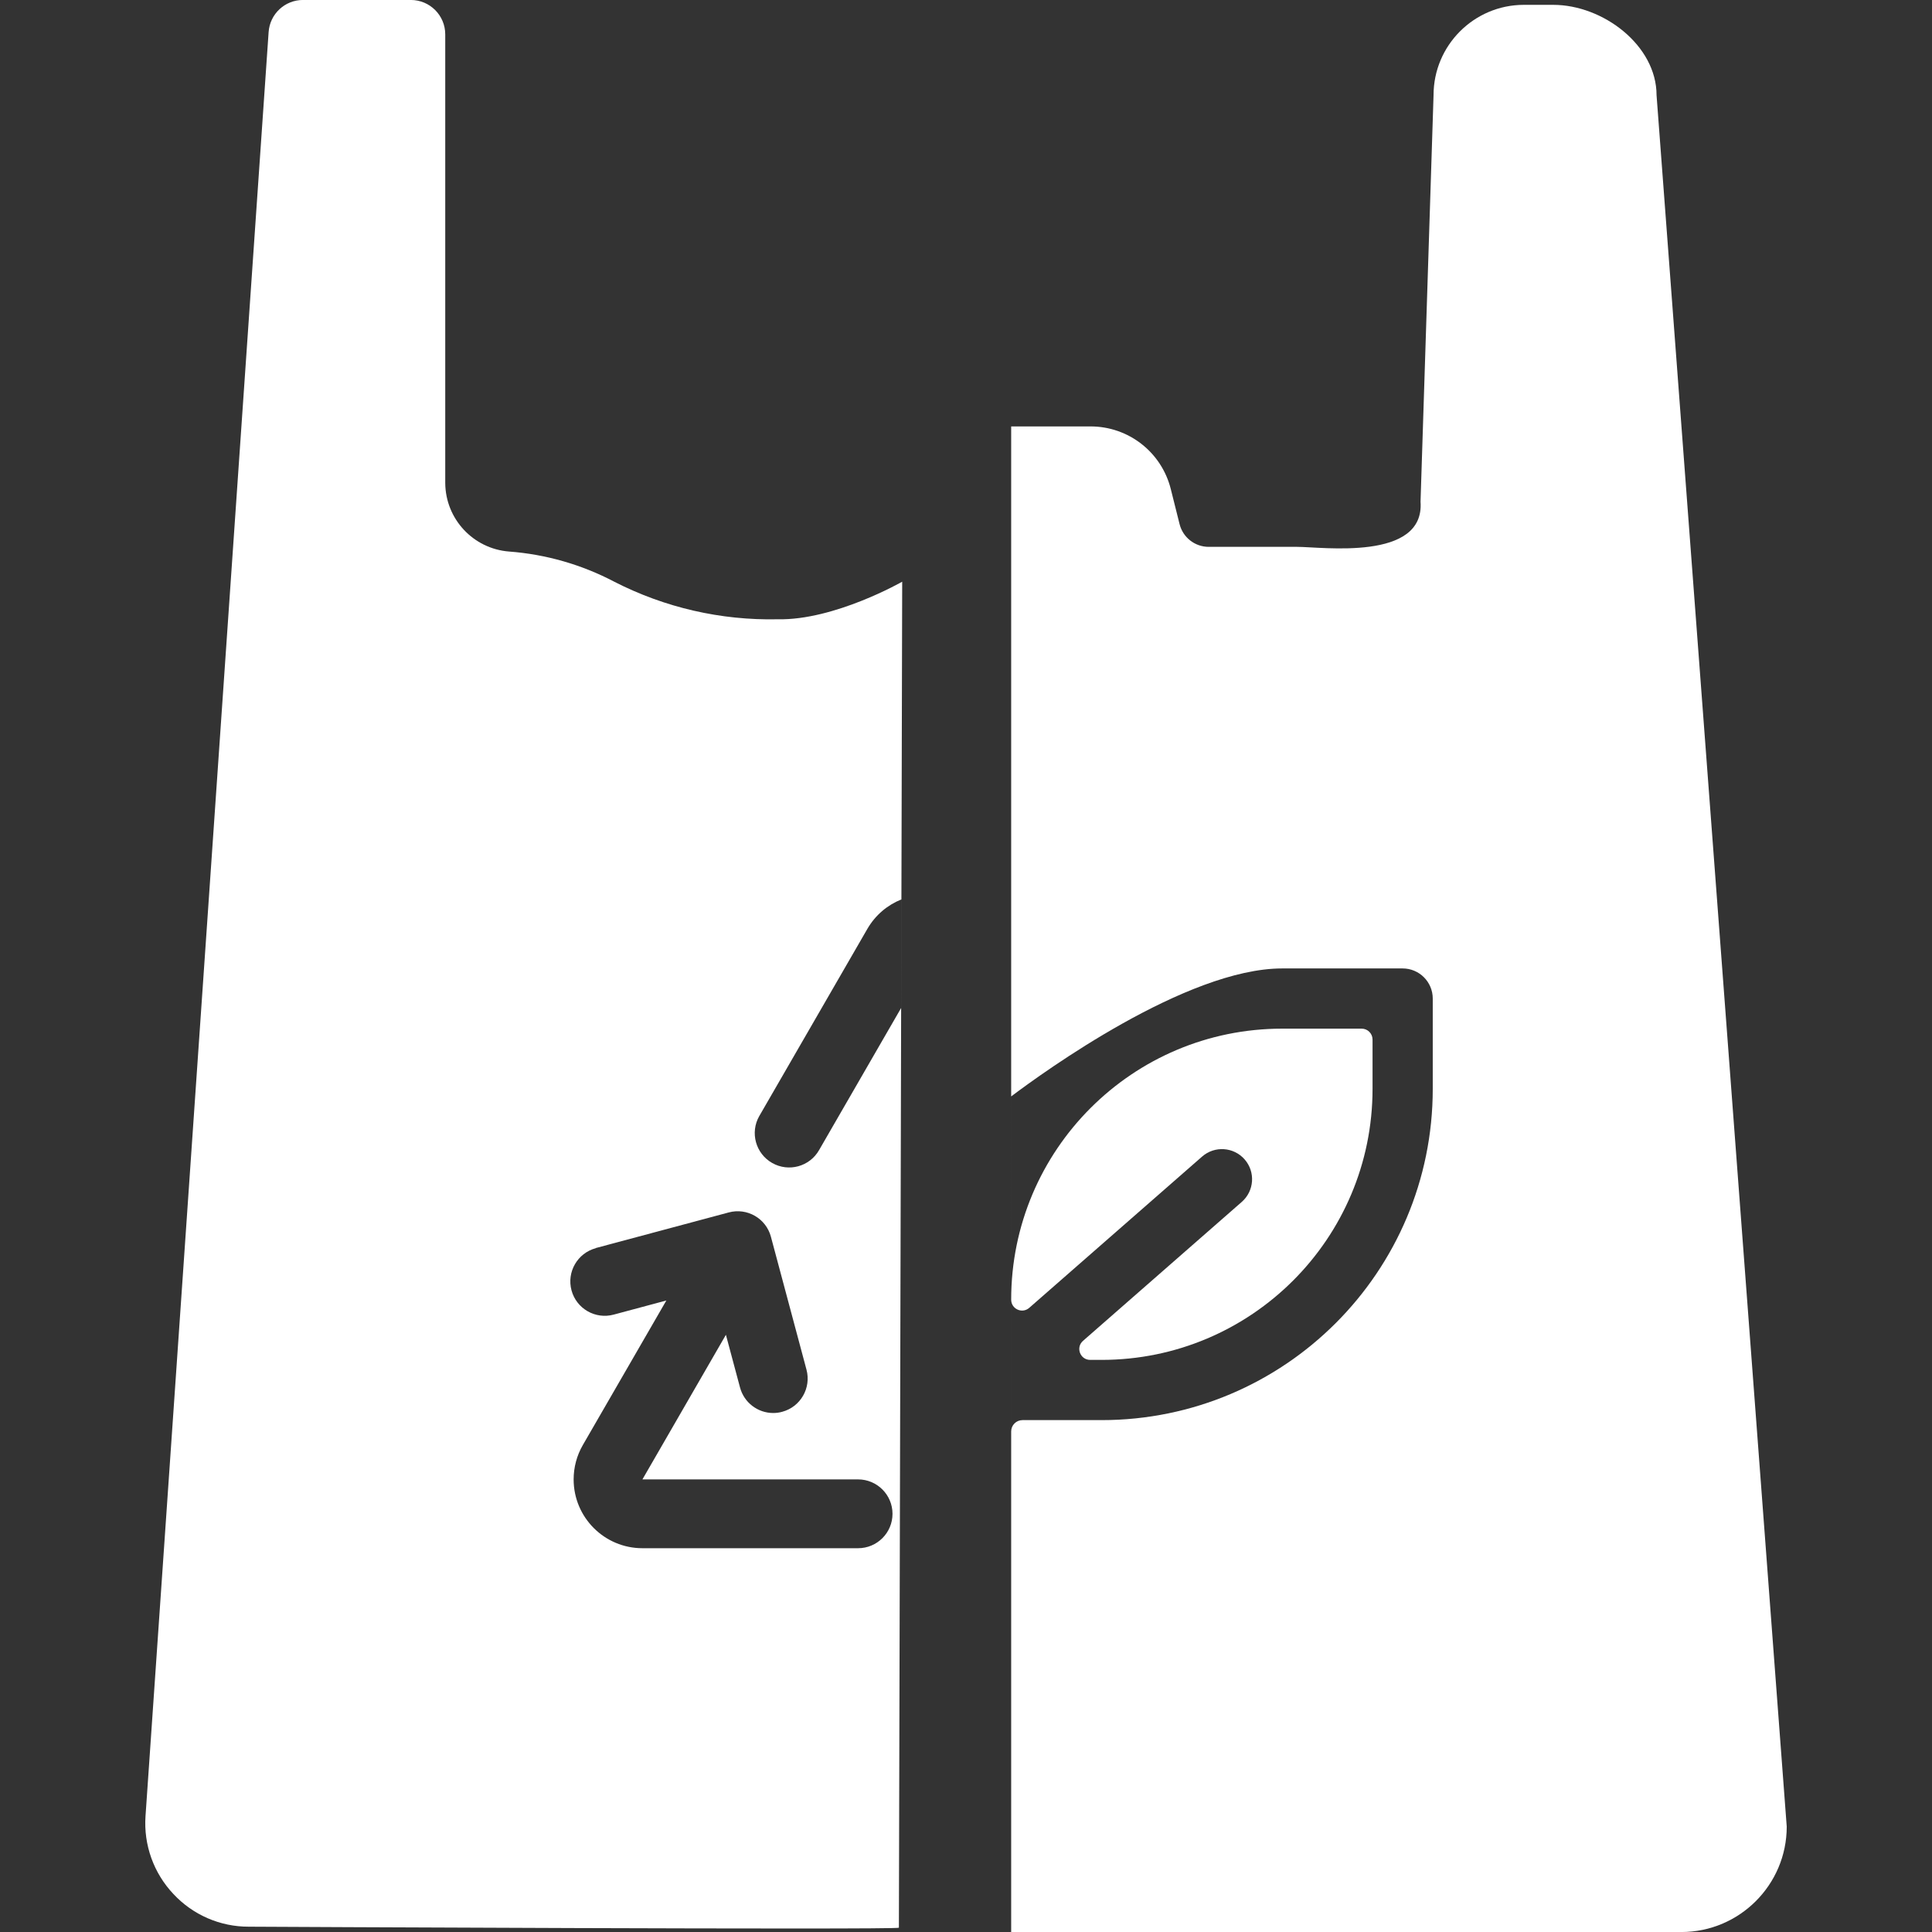
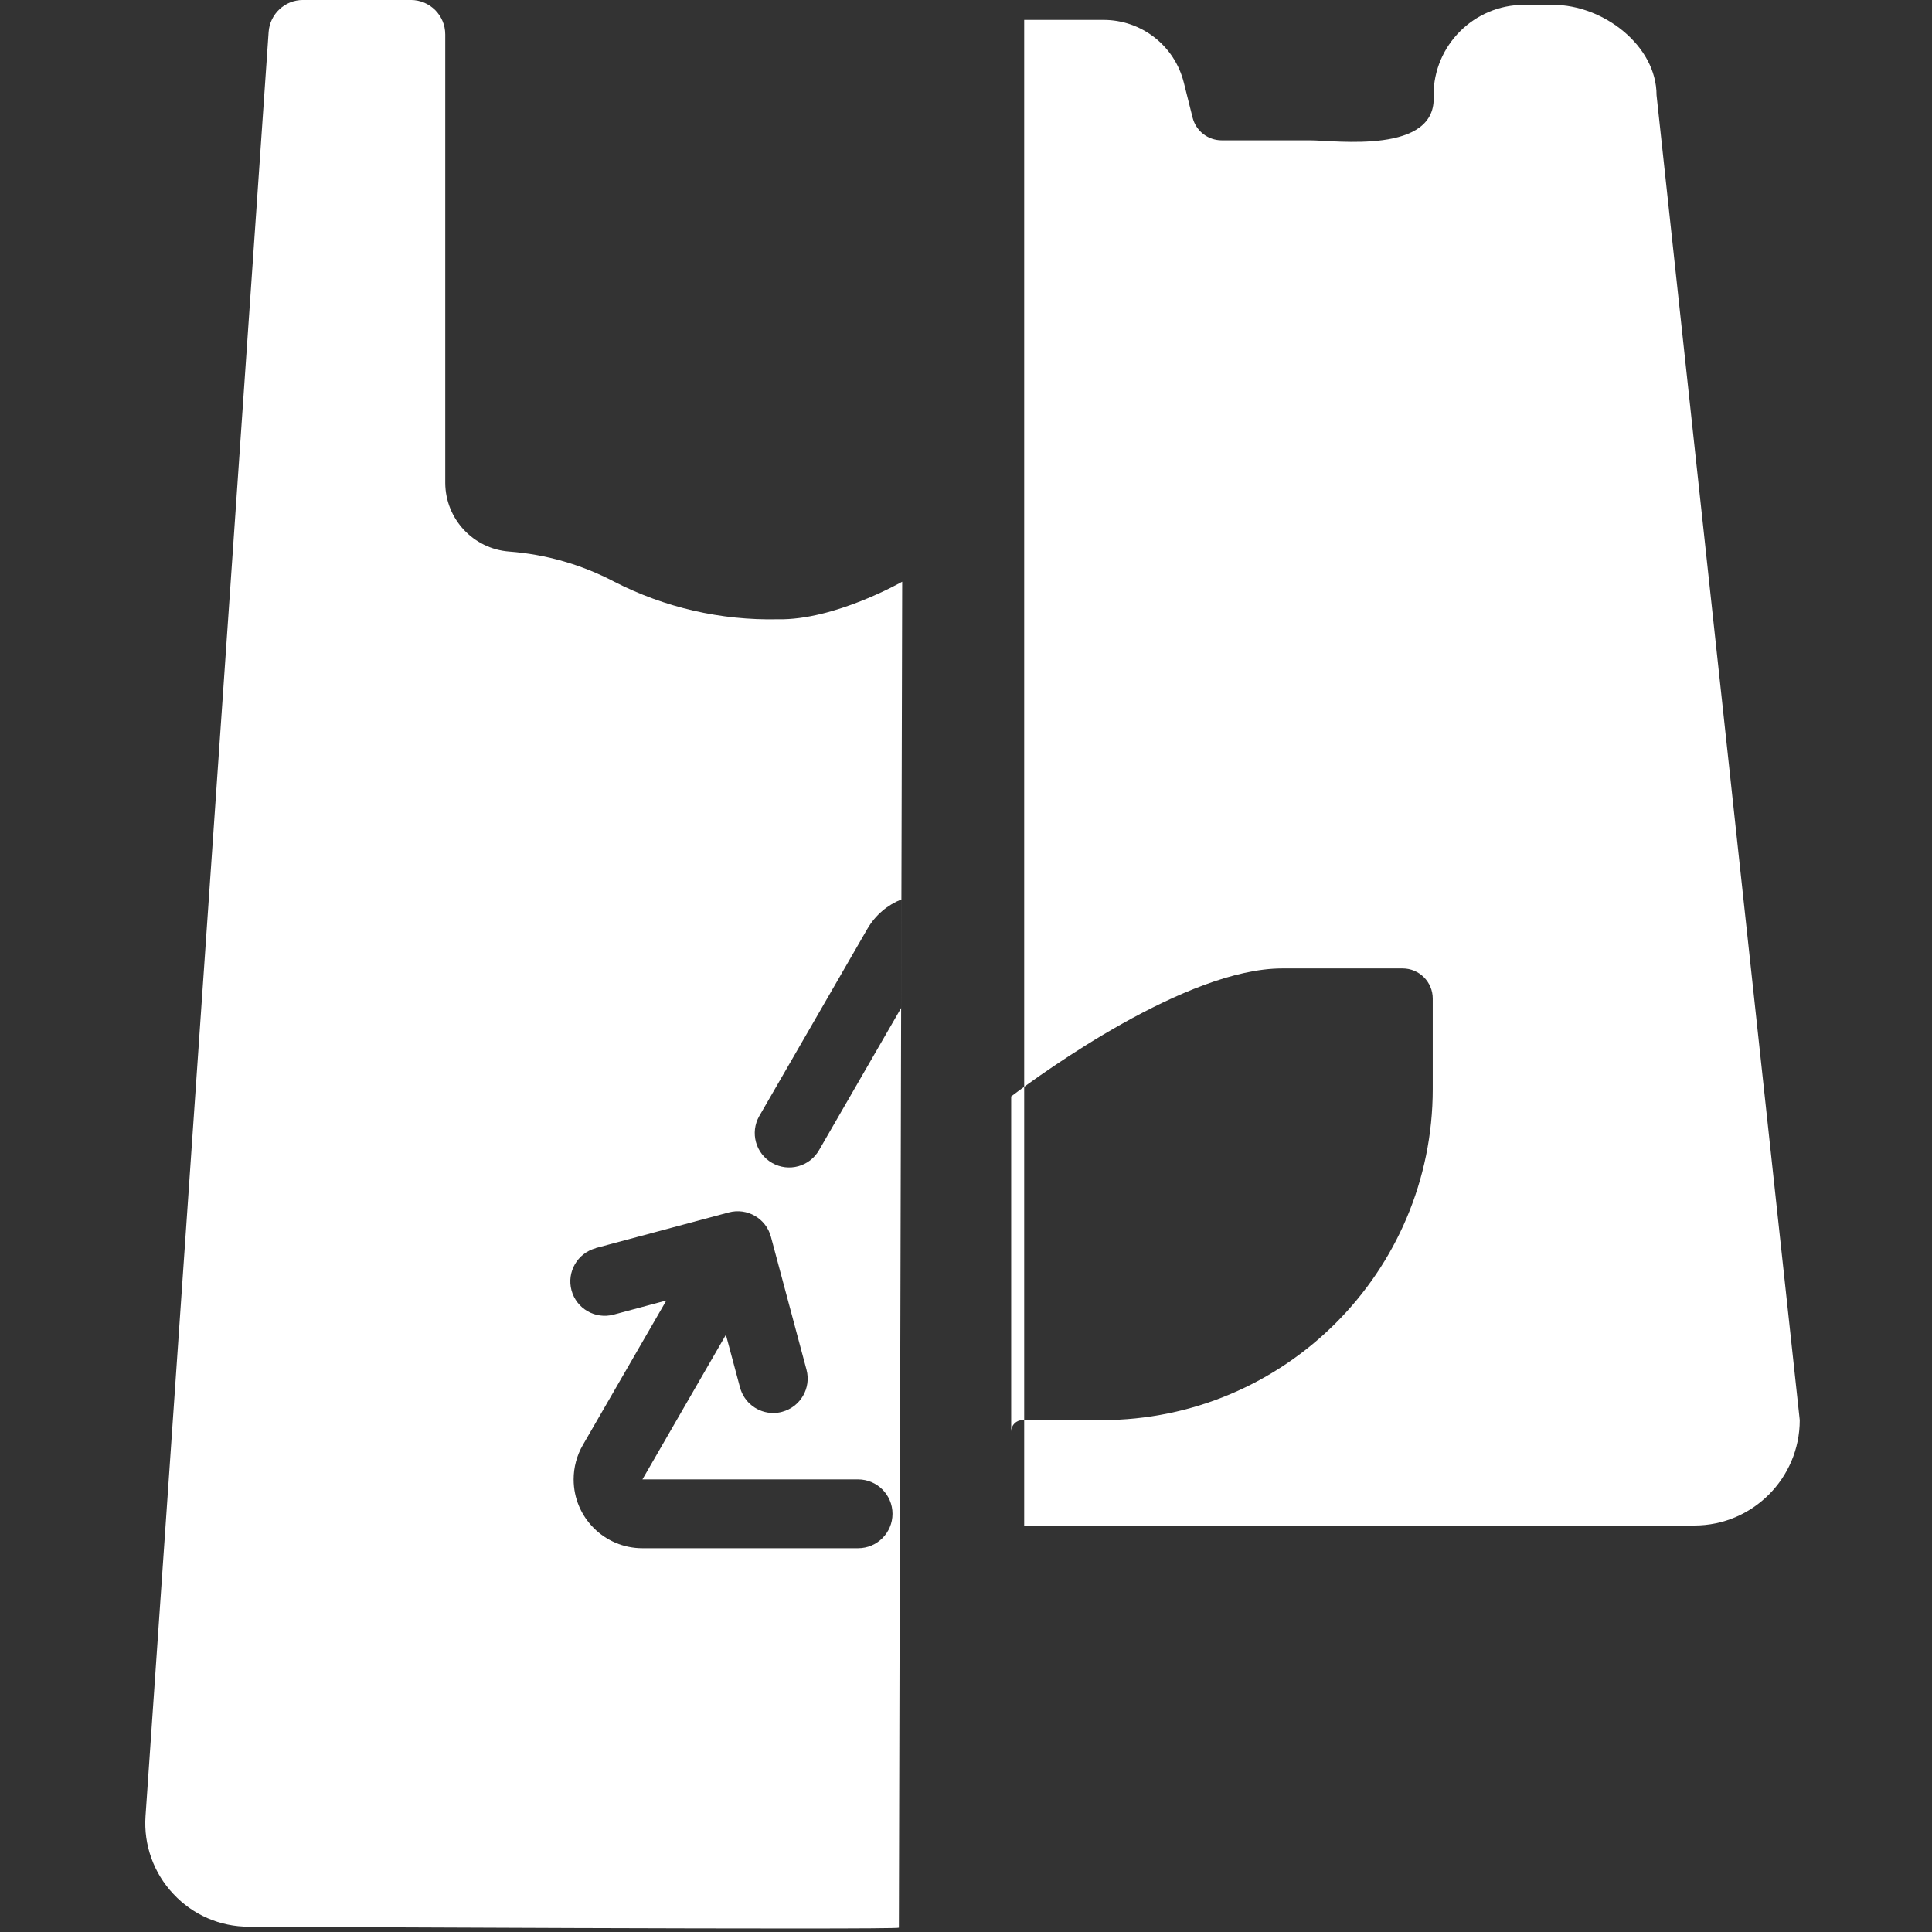
<svg xmlns="http://www.w3.org/2000/svg" version="1.1" x="0px" y="0px" width="800px" height="800px" viewBox="0 0 800 800" enable-background="new 0 0 800 800" xml:space="preserve">
  <rect x="0" y="0" width="800" height="800" fill="#333333" stroke="none" />
  <g id="BG" display="none">
-     <rect x="-820" display="inline" fill="#C1B49A" width="7834.414" height="800" />
-   </g>
+     </g>
  <g id="muellumladestation">
</g>
  <g id="wertstoffhof">
</g>
  <g id="kompostwerk">
</g>
  <g id="entsorgungszentrum">
</g>
  <g id="containerstandort">
</g>
  <g id="bauschuttdeponie">
</g>
  <g id="biobeutel">
</g>
  <g id="biabfallsacke-beutel">
    <g>
      <g>
-         <path fill="#FFFFFF" d="M418.707,538.164L418.707,538.164c0,3.875,4.558,5.943,7.474,3.391l71.594-62.65     c5.182-4.527,13.057-4.008,17.6,1.178c4.537,5.176,4.006,13.055-1.174,17.594l-65.748,57.541     c-3.129,2.73-1.189,7.885,2.965,7.885h4.705c61.969,0,112.217-50.244,112.217-112.215v-20.432c0-2.49-2.021-4.512-4.506-4.512     h-32.908C468.946,425.943,418.707,476.188,418.707,538.164z" />
-         <path fill="#FFFFFF" d="M648.538,2.005h-17.531c-20.637,0-37.404,16.783-37.404,37.398l-5.389,168.335     c1.805,24.711-40.742,18.705-51.051,18.705h-36.641c-5.736,0-10.705-3.88-12.09-9.438l-3.627-14.478     c-3.822-15.282-17.496-25.958-33.258-25.958h-32.841v623.444h277.505c24.059,0,43.637-19.574,43.637-43.637L685.942,39.403     c0-20.615-22.17-37.398-42.795-37.398H648.538z M593.271,450.887c0,75.754-61.414,137.152-137.152,137.152h-32.727     c-2.59,0-4.685,2.096-4.685,4.686V454.002c13.214-9.965,72.562-52.992,112.214-52.992H580.8c6.891,0,12.471,5.588,12.471,12.473     V450.887z" />
+         <path fill="#FFFFFF" d="M648.538,2.005h-17.531c-20.637,0-37.404,16.783-37.404,37.398c1.805,24.711-40.742,18.705-51.051,18.705h-36.641c-5.736,0-10.705-3.88-12.09-9.438l-3.627-14.478     c-3.822-15.282-17.496-25.958-33.258-25.958h-32.841v623.444h277.505c24.059,0,43.637-19.574,43.637-43.637L685.942,39.403     c0-20.615-22.17-37.398-42.795-37.398H648.538z M593.271,450.887c0,75.754-61.414,137.152-137.152,137.152h-32.727     c-2.59,0-4.685,2.096-4.685,4.686V454.002c13.214-9.965,72.562-52.992,112.214-52.992H580.8c6.891,0,12.471,5.588,12.471,12.473     V450.887z" />
      </g>
      <g id="plastic-recycle-ecology-trash-garbage_1_">
        <path fill="#FFFFFF" d="M71.817,784.281c8.061,8.654,19.369,13.561,31.203,13.52c0,0,269.243,1.373,269.19,0.42l1.369-557.353     c0,0-28.038,16.066-51.55,15.561c-23.5,0.512-46.763-4.832-67.689-15.561c-13.498-7.092-28.322-11.346-43.531-12.488     c-14.852-1.146-26.338-13.476-26.443-28.369V14.234c0-7.865-6.381-14.246-14.246-14.246h-44.631     c-7.508-0.016-13.73,5.78-14.256,13.266L60.251,752.053C59.437,763.939,63.632,775.627,71.817,784.281z M314.491,461.979     l44.654-77.33c3.328-5.765,8.37-9.929,14.099-12.219l-0.105,44.953l-33.968,58.836c-3.896,6.848-12.592,9.234-19.432,5.344     c-6.848-3.893-9.238-12.588-5.344-19.432C314.433,462.088,314.46,462.037,314.491,461.979L314.491,461.979z M246.718,516.785     l55.055-14.746c7.602-2.037,15.414,2.471,17.447,10.072l0,0l14.734,55.049c2.027,7.598-2.479,15.404-10.076,17.438     c-1.199,0.336-2.438,0.5-3.689,0.5c-6.451,0-12.1-4.34-13.762-10.572l-5.844-21.811l-34.566,59.873h89.303     c7.865,0,14.249,6.385,14.249,14.25c0,7.871-6.384,14.246-14.249,14.246h-89.303c-15.729,0-28.486-12.756-28.486-28.49     c0-5.002,1.313-9.92,3.818-14.246l34.575-59.842l-21.825,5.854c-7.602,2.043-15.414-2.473-17.451-10.064     c-2.037-7.602,2.473-15.414,10.07-17.451V516.785L246.718,516.785z" />
      </g>
    </g>
  </g>
  <g id="bioabfallsacke">
</g>
</svg>